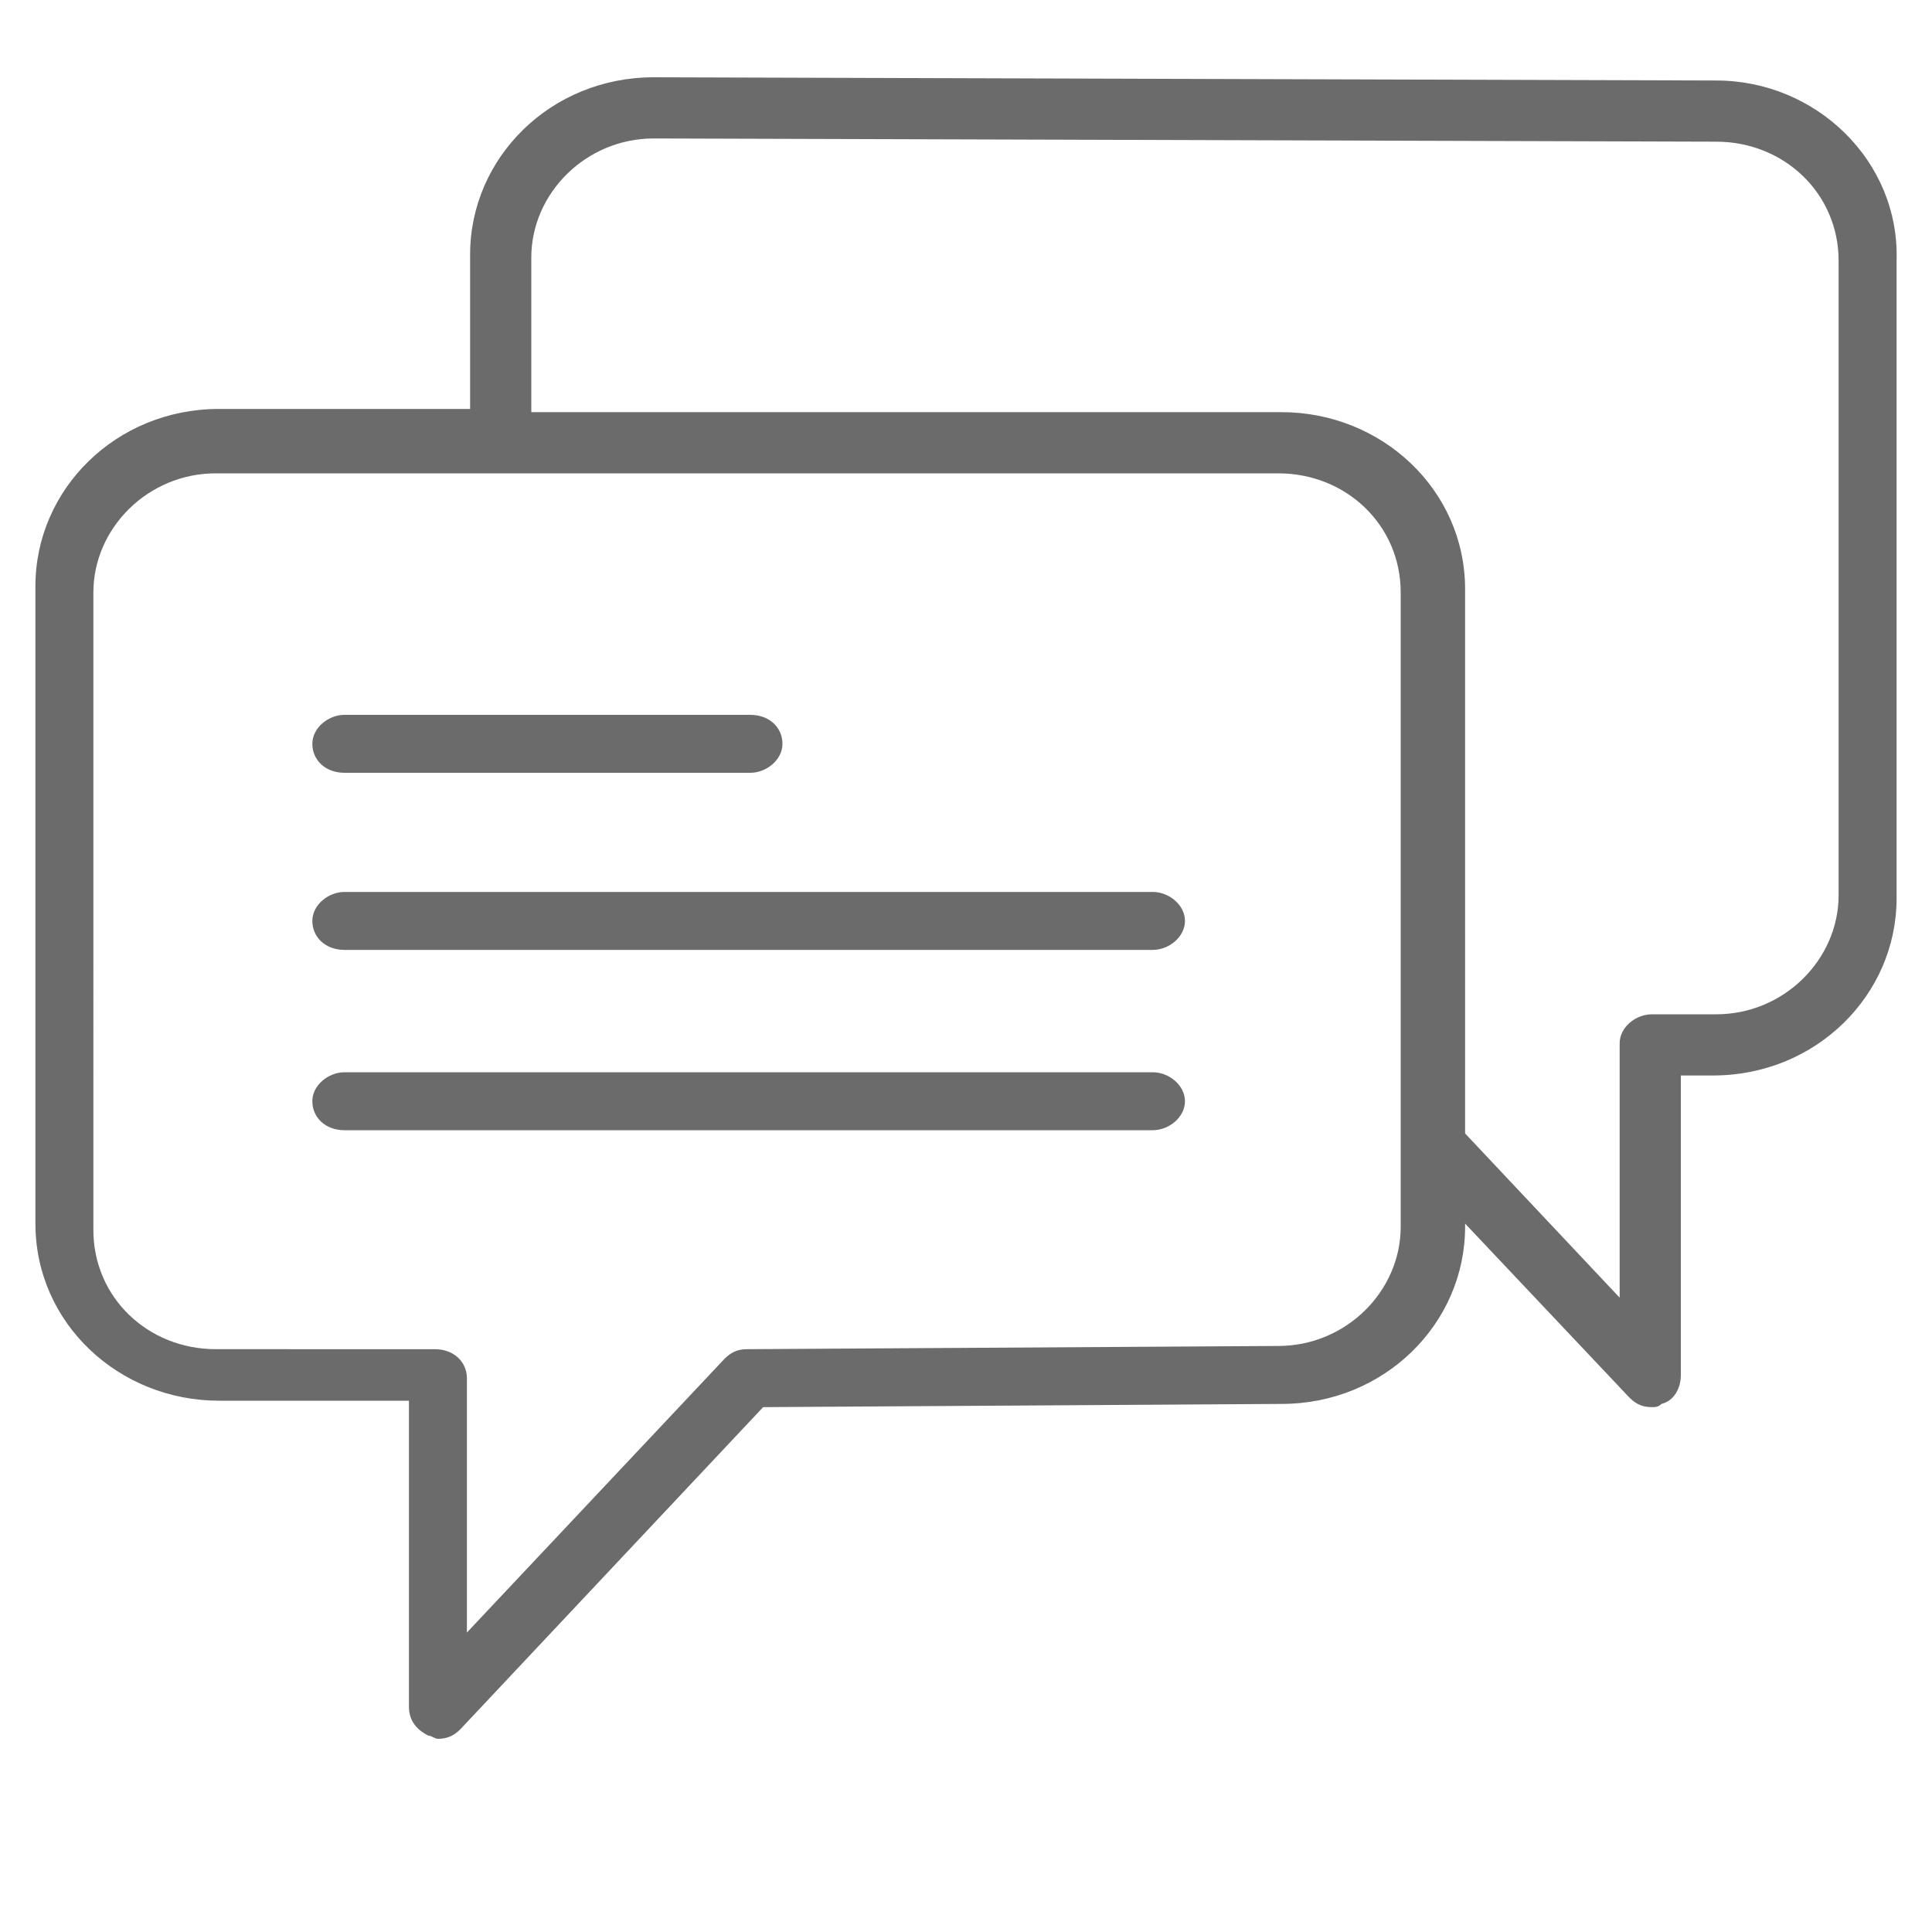
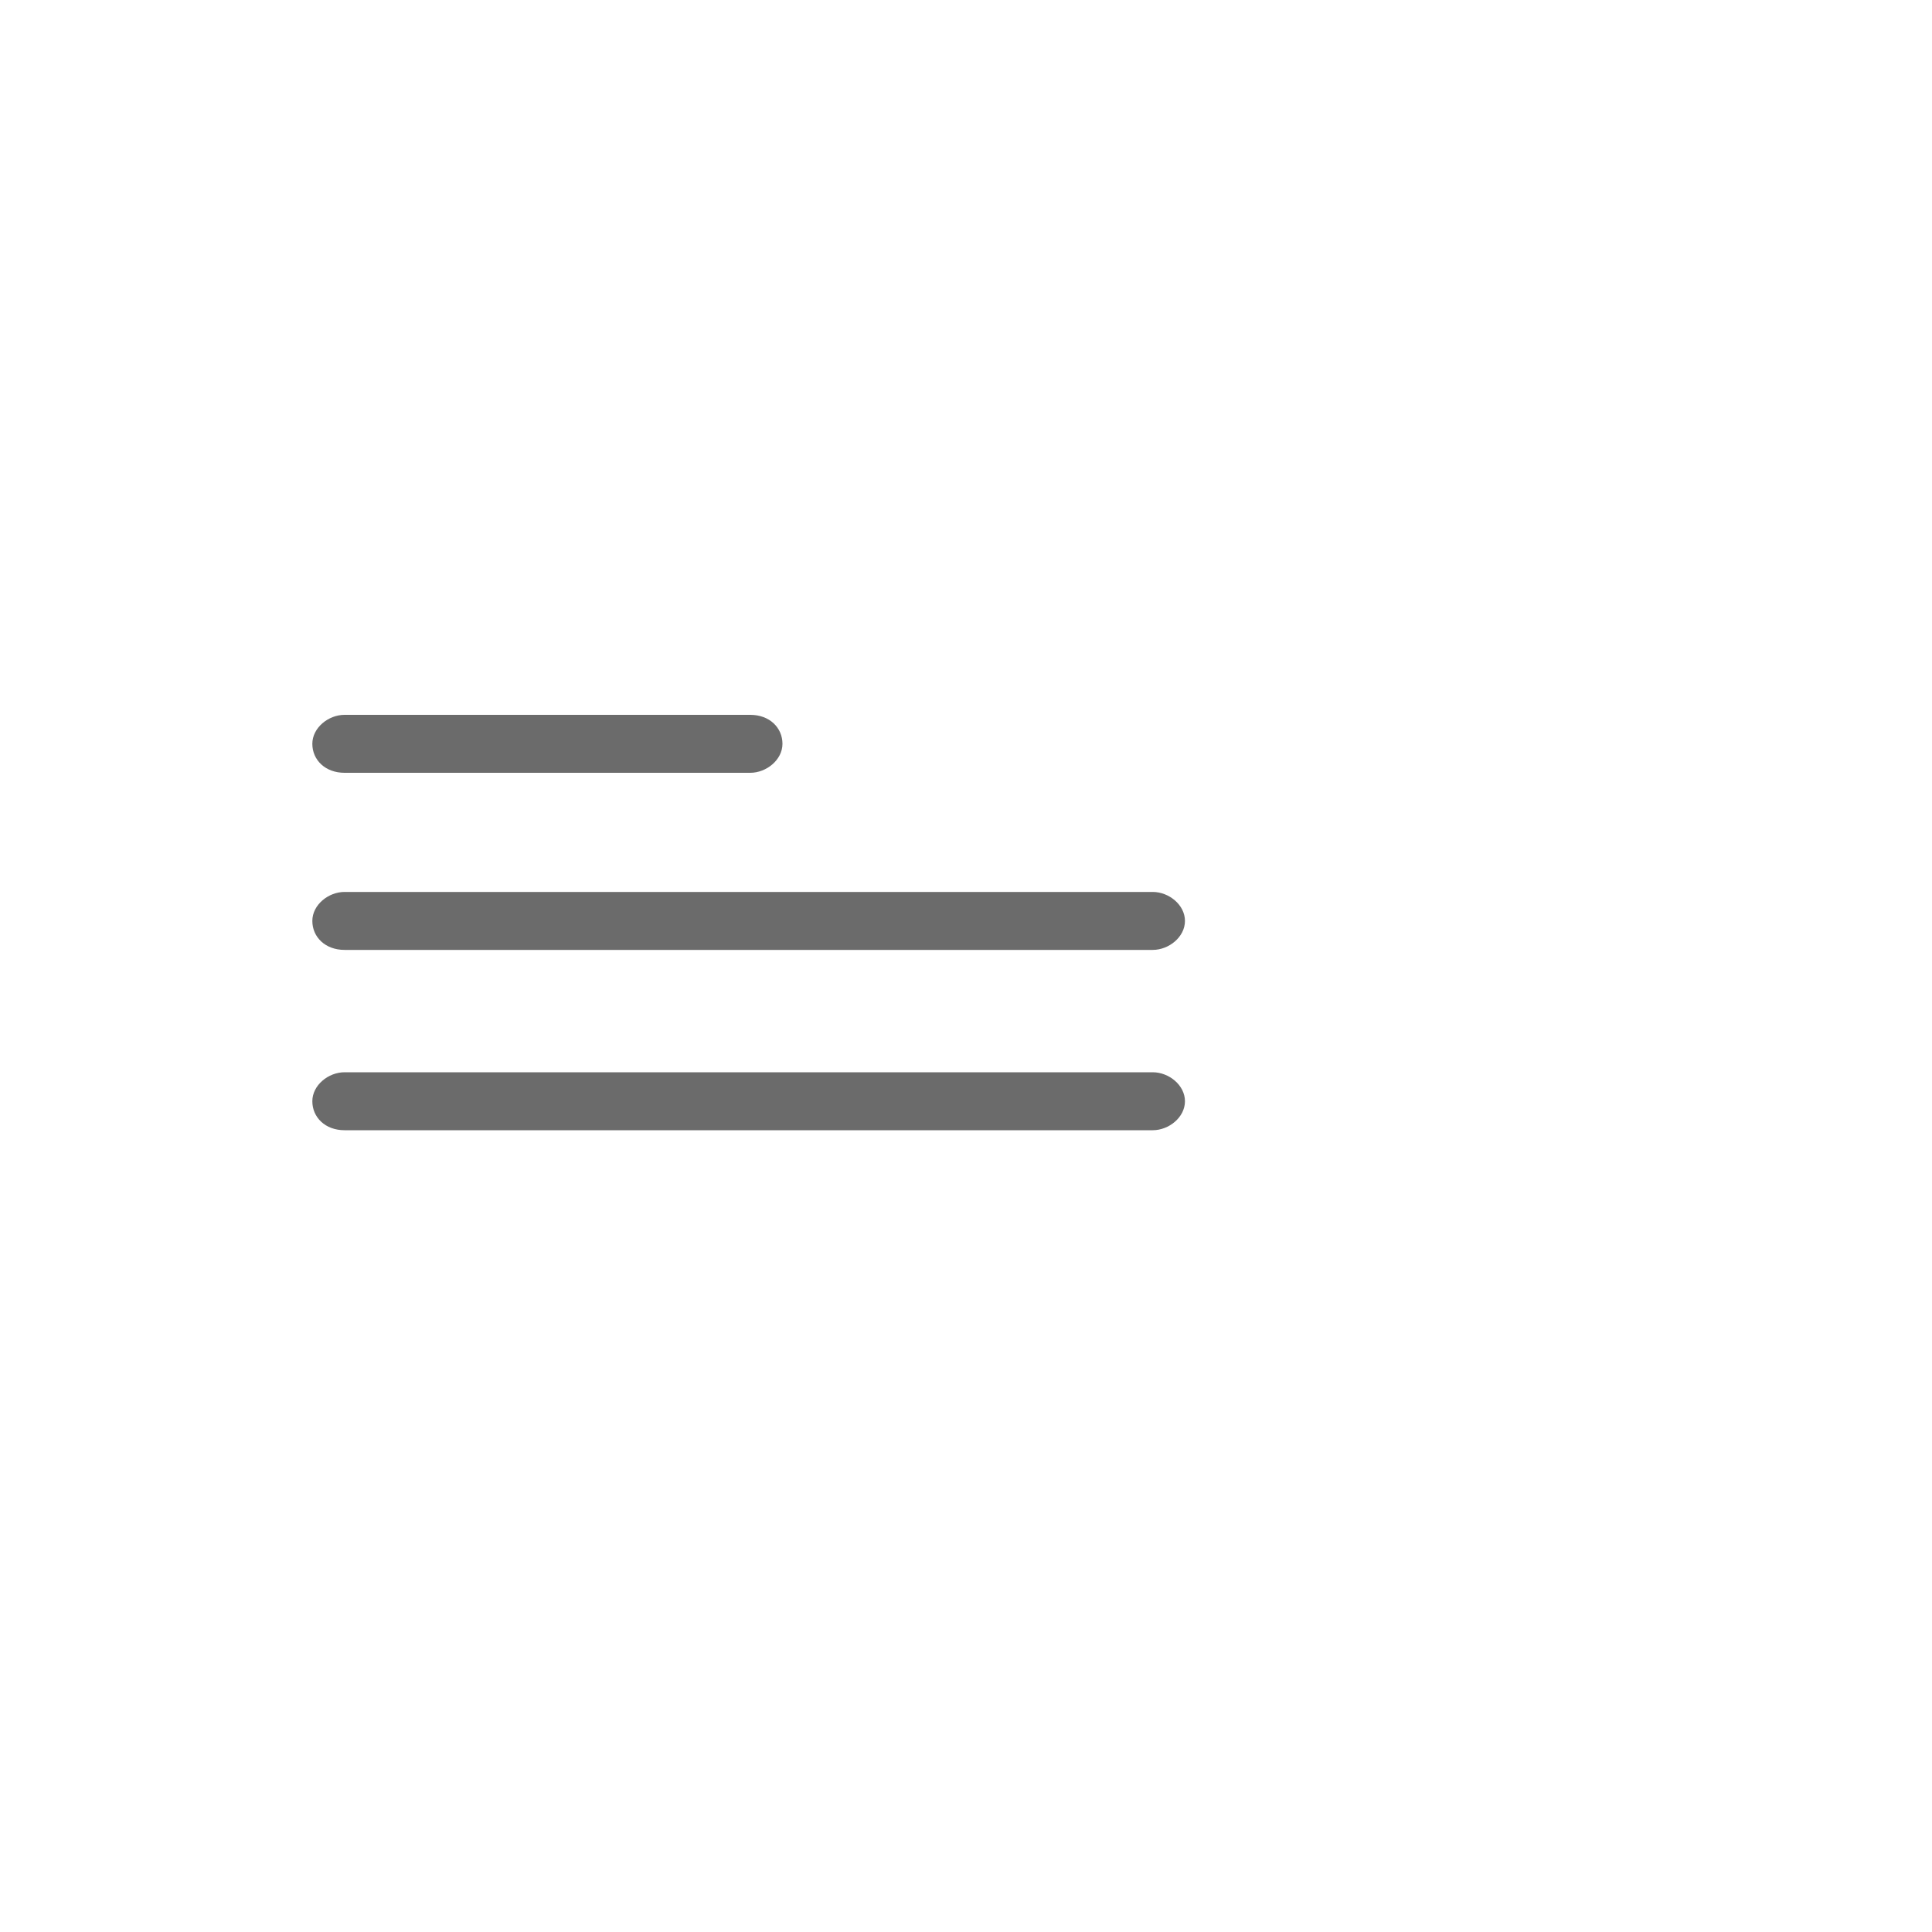
<svg xmlns="http://www.w3.org/2000/svg" version="1.1" id="Capa_1" x="0px" y="0px" viewBox="0 0 60 60" style="enable-background:new 0 0 60 60;" xml:space="preserve">
  <style type="text/css">
	.st0{fill:#6B6B6B;}
</style>
  <g>
    <path class="st0" d="M10.7,24h12.6c0.5,0,1-0.4,1-0.9s-0.4-0.9-1-0.9H10.7c-0.5,0-1,0.4-1,0.9S10.1,24,10.7,24z" />
    <path class="st0" d="M35.8,27.7H10.7c-0.5,0-1,0.4-1,0.9s0.4,0.9,1,0.9h25.1c0.5,0,1-0.4,1-0.9S36.3,27.7,35.8,27.7z" />
    <path class="st0" d="M35.8,33.3H10.7c-0.5,0-1,0.4-1,0.9s0.4,0.9,1,0.9h25.1c0.5,0,1-0.4,1-0.9S36.3,33.3,35.8,33.3z" />
-     <path class="st0" d="M53.3,2.5l-33-0.1c-3.2,0-5.7,2.5-5.7,5.5v4.8l-7.8,0c-3.2,0-5.7,2.5-5.7,5.5v19.8c0,3.1,2.6,5.5,5.7,5.5h5.9   V53c0,0.4,0.2,0.7,0.6,0.9c0.1,0,0.2,0.1,0.3,0.1c0.3,0,0.5-0.1,0.7-0.3l9.4-10l16.1-0.1c3.2,0,5.7-2.5,5.7-5.5V38l5.1,5.4   c0.2,0.2,0.4,0.3,0.7,0.3c0.1,0,0.2,0,0.3-0.1c0.4-0.1,0.6-0.5,0.6-0.9v-9.3h1c3.2,0,5.7-2.5,5.7-5.5V8.1C59,5,56.4,2.5,53.3,2.5z    M43.5,38.1c0,2-1.7,3.7-3.8,3.7l-16.5,0.1c-0.3,0-0.5,0.1-0.7,0.3l-8,8.5v-7.9c0-0.5-0.4-0.9-1-0.9H6.7c-2.1,0-3.8-1.6-3.8-3.7   V18.4c0-2,1.7-3.7,3.8-3.7l8.8,0l0,0c0,0,0,0,0,0l24.2,0c2.1,0,3.8,1.6,3.8,3.7v17.2V38.1z M57.1,27.8c0,2-1.7,3.7-3.8,3.7h-2   c-0.5,0-1,0.4-1,0.9v7.9l-4.8-5.1V18.3c0-3.1-2.6-5.5-5.7-5.5l-23.3,0V8c0-2,1.7-3.7,3.8-3.7l33,0.1c0,0,0,0,0,0   c2.1,0,3.8,1.6,3.8,3.7L57.1,27.8L57.1,27.8z" />
  </g>
</svg>